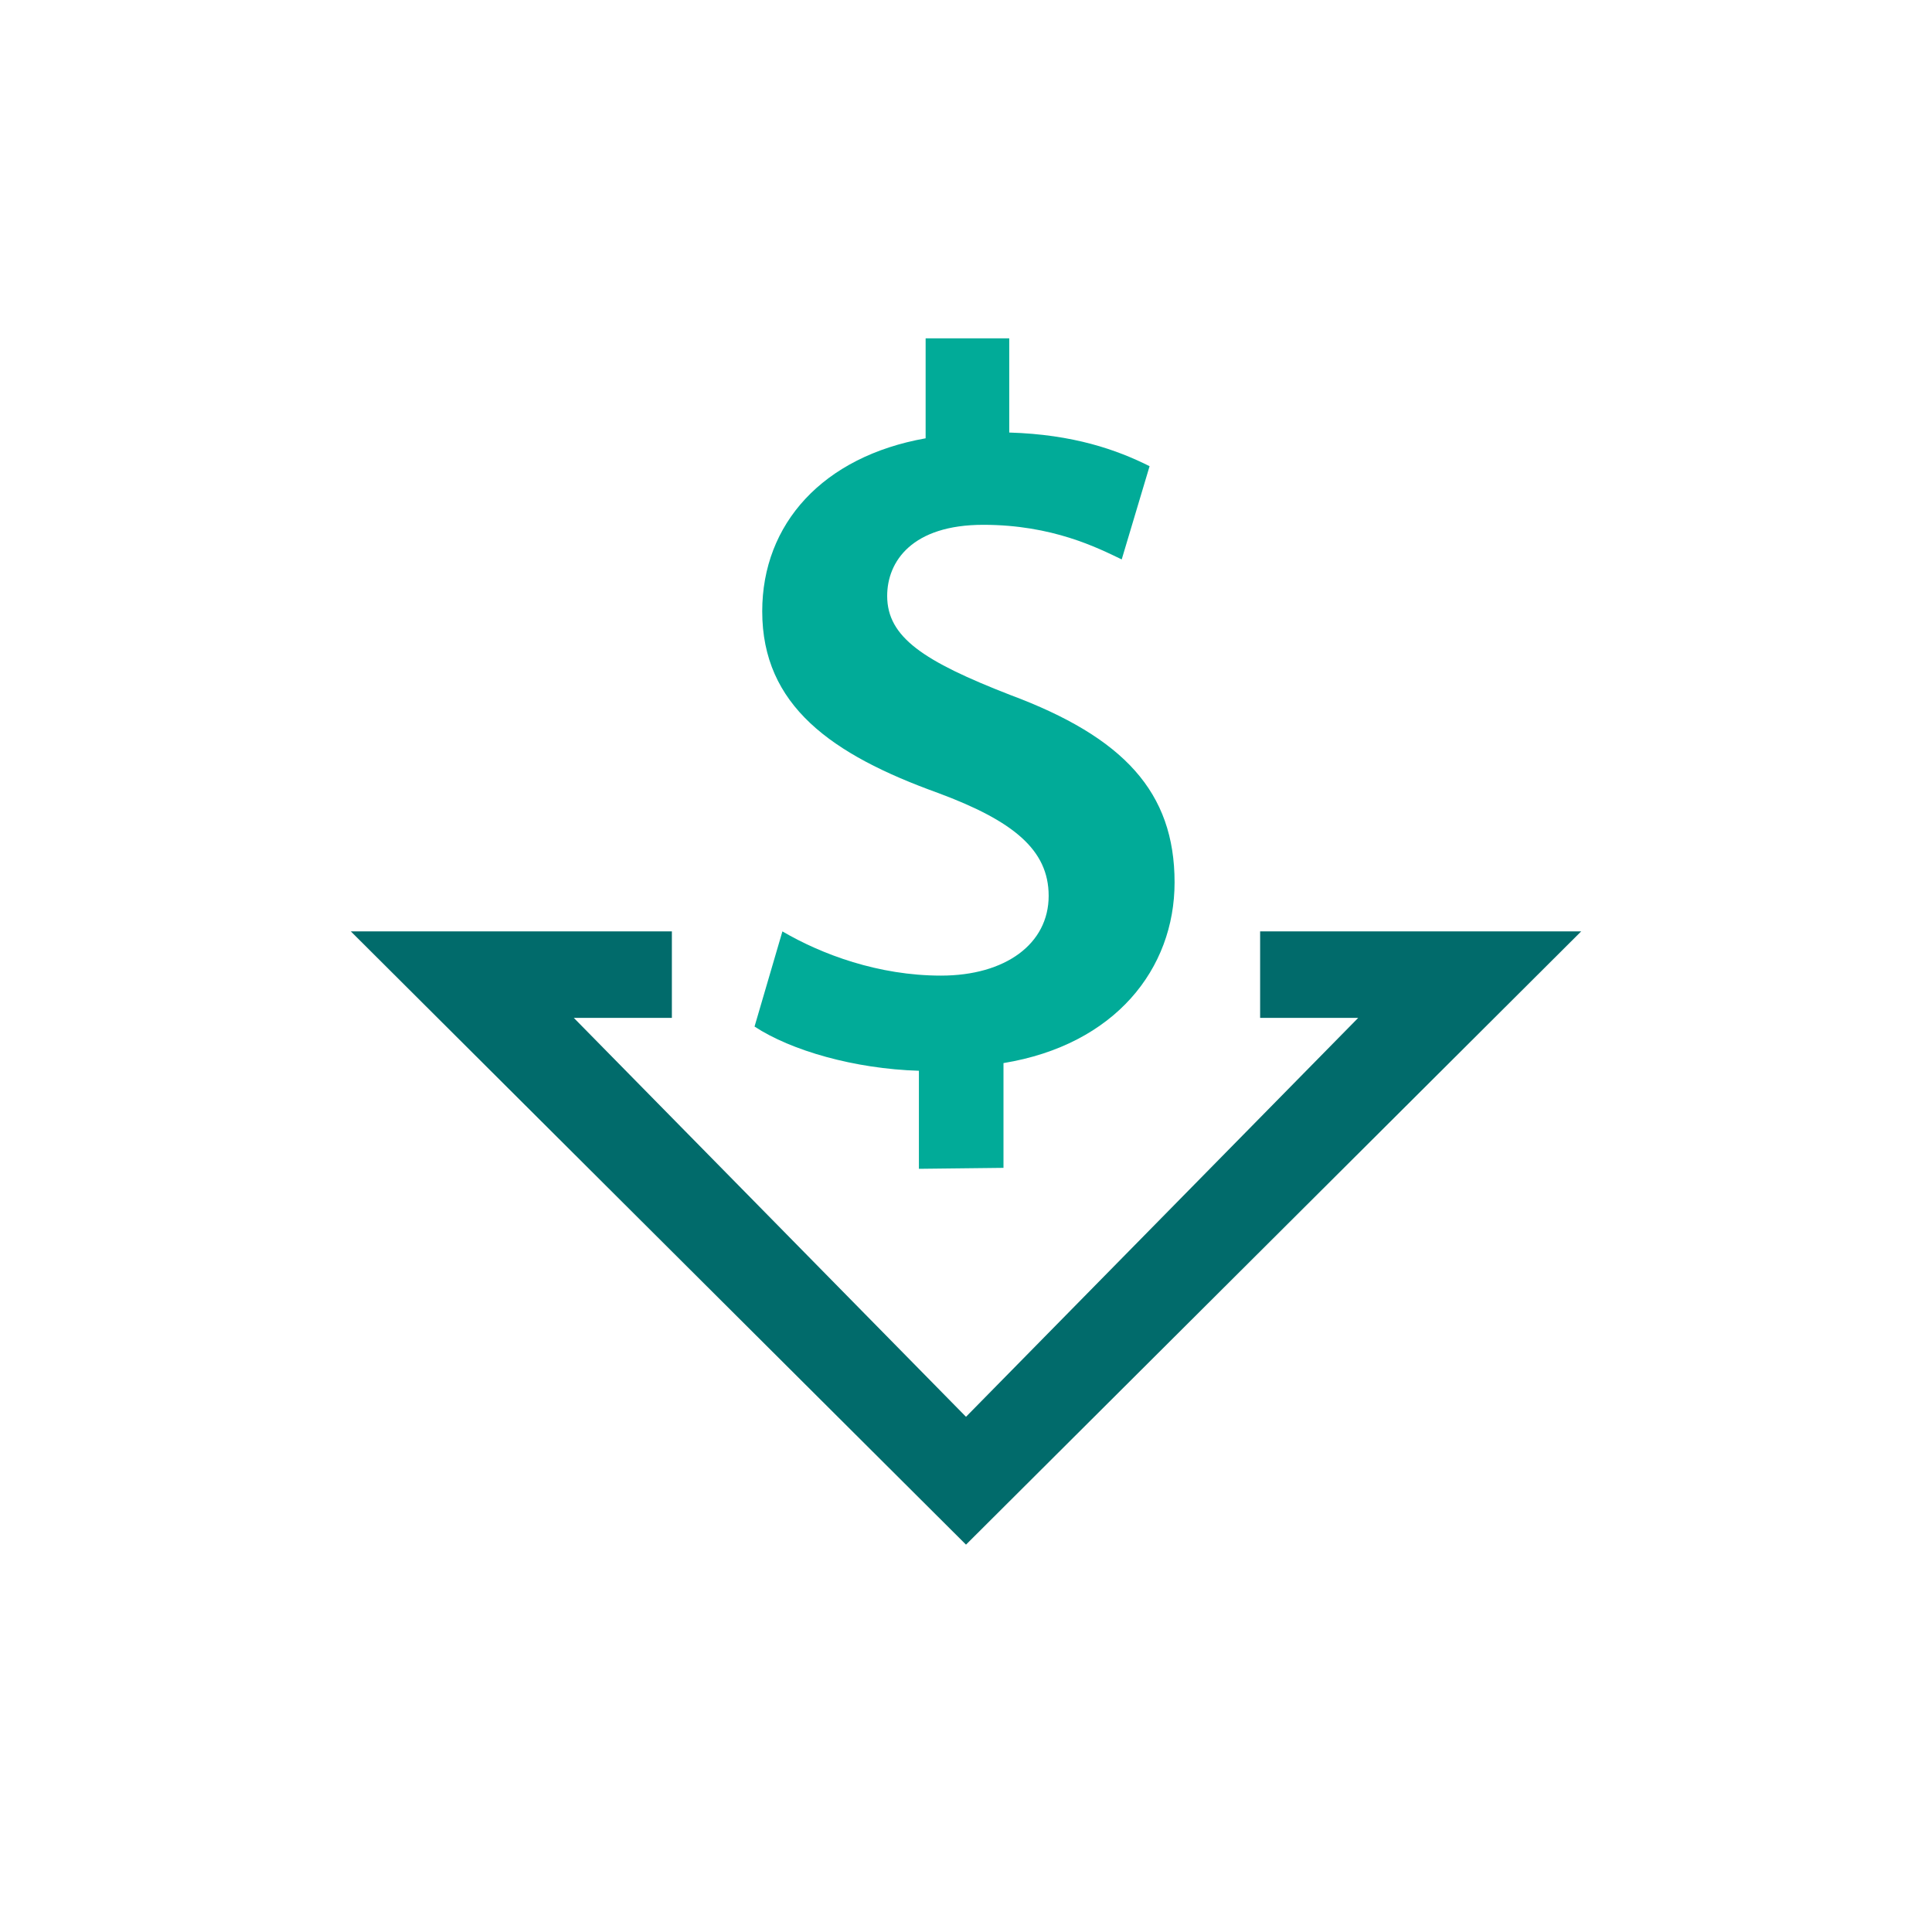
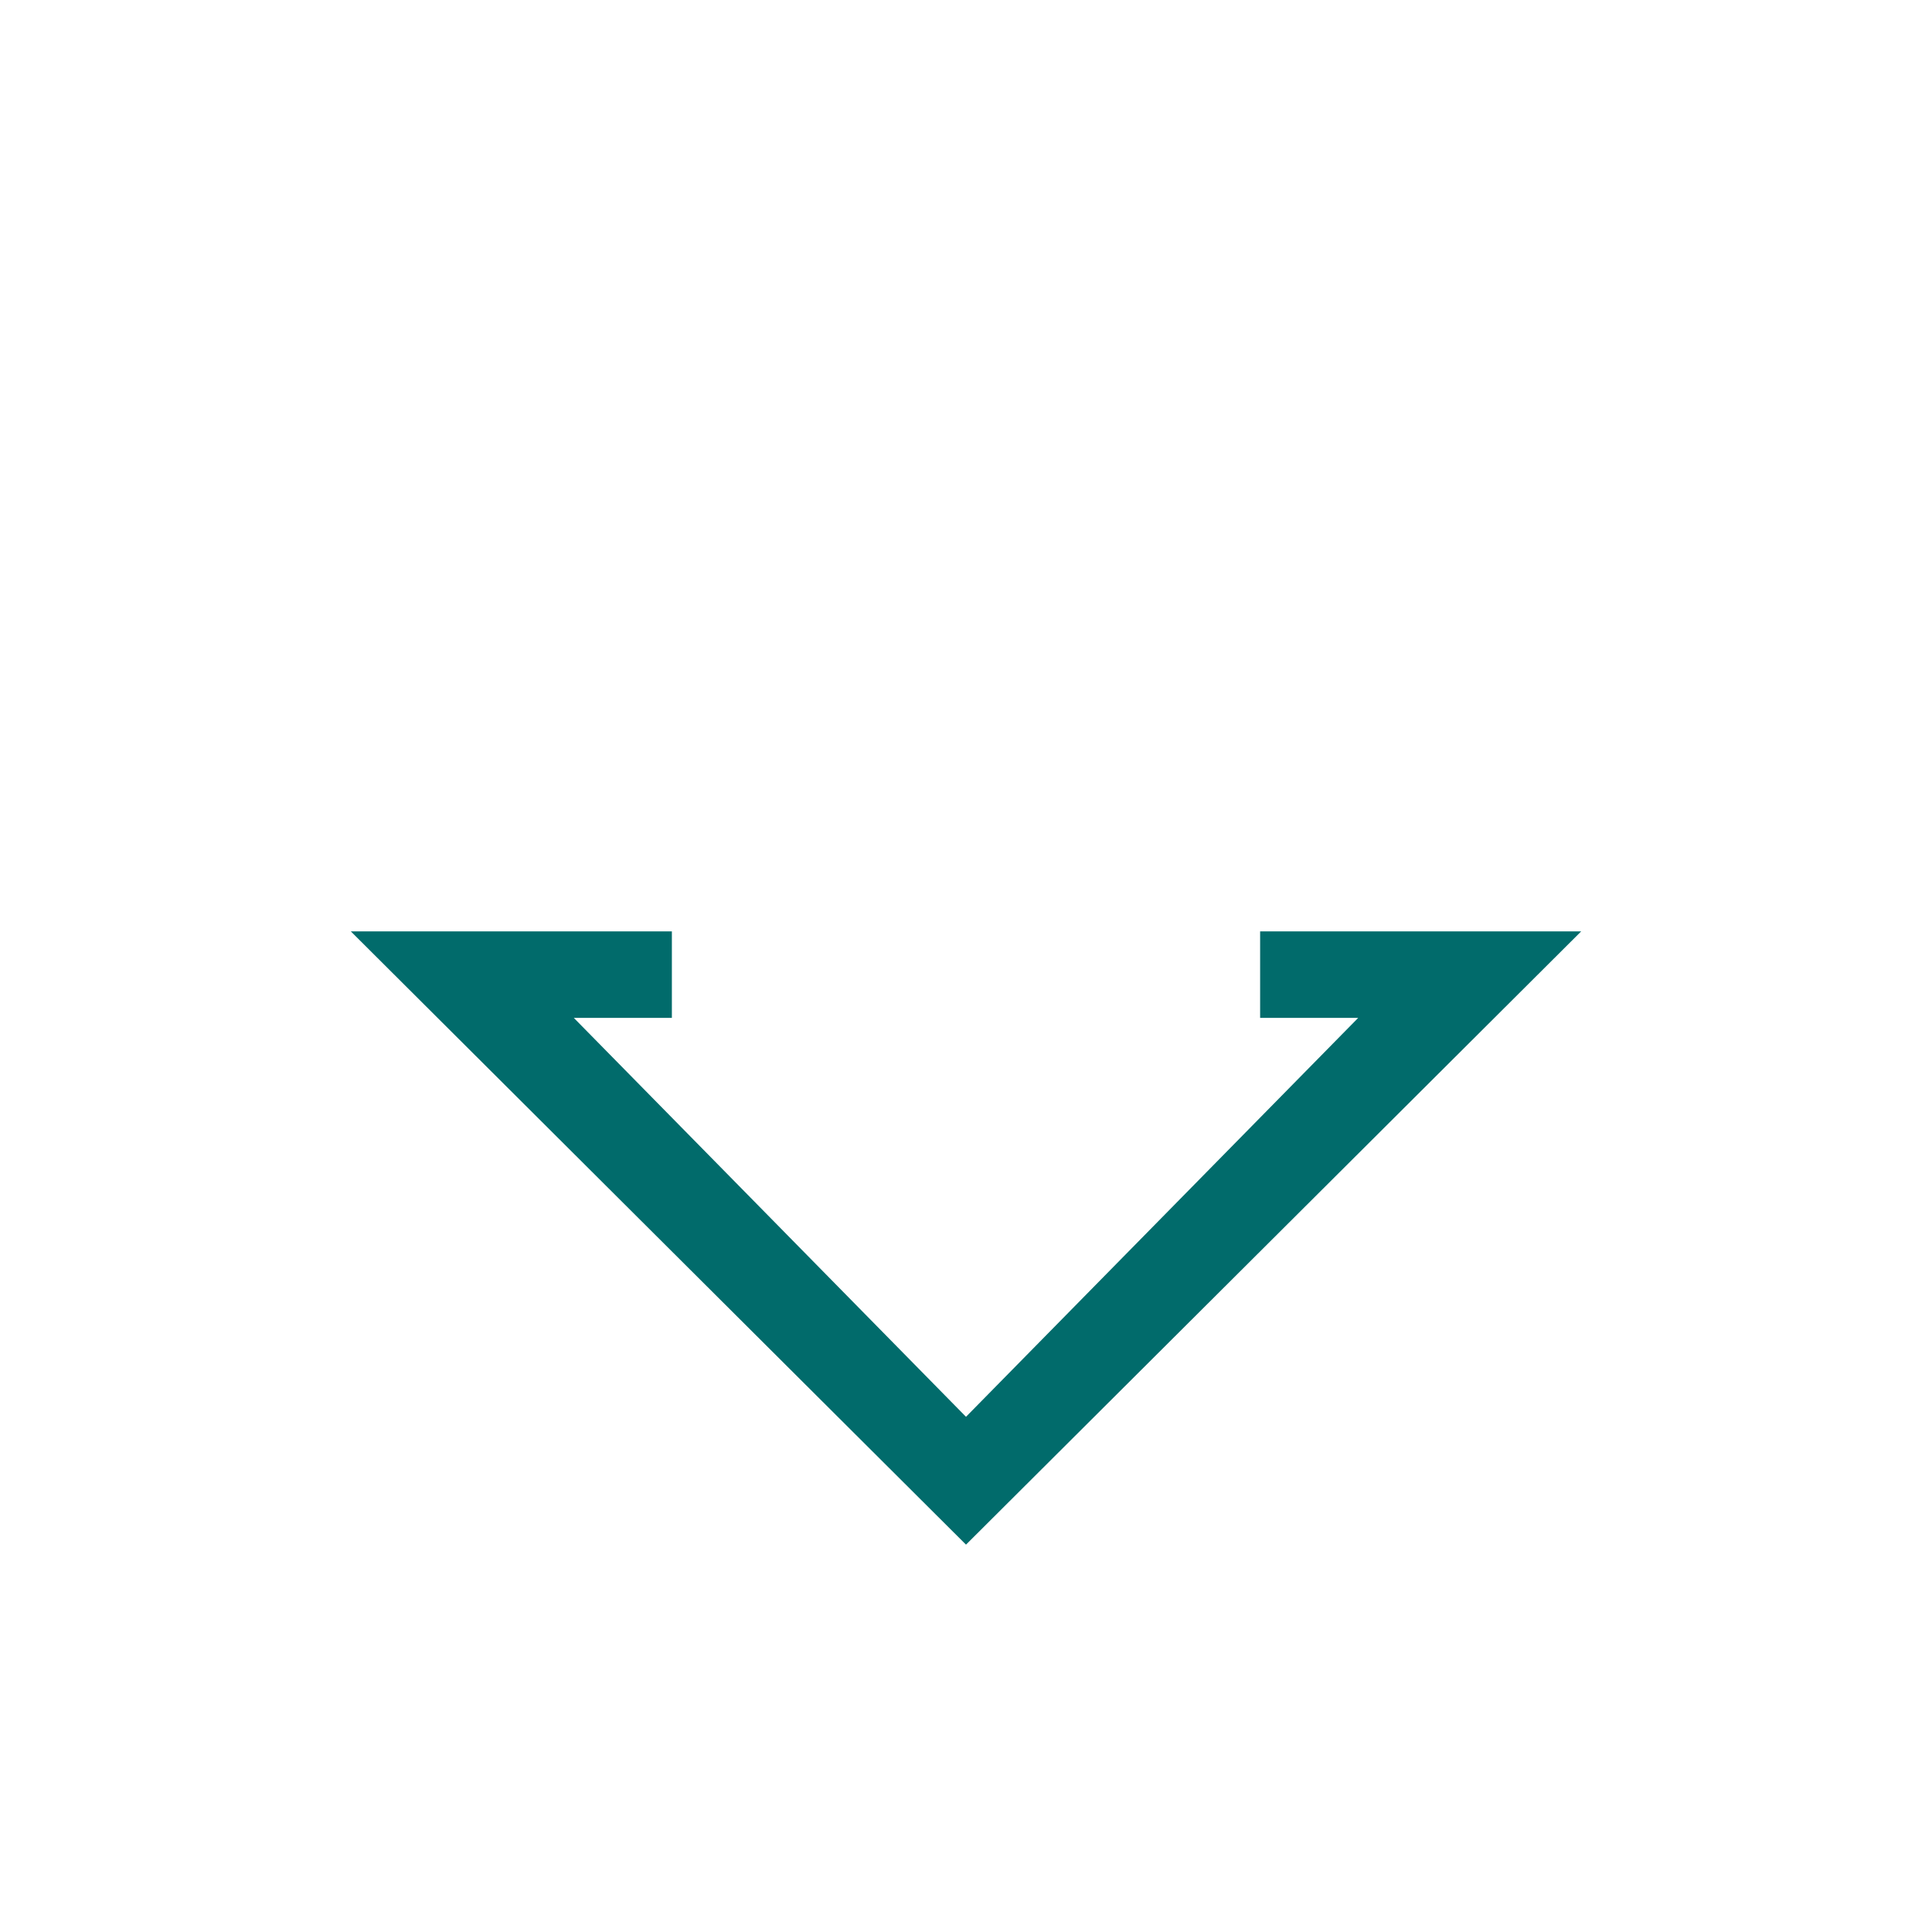
<svg xmlns="http://www.w3.org/2000/svg" version="1.1" id="Layer_1" x="0px" y="0px" viewBox="0 0 201 201" style="enable-background:new 0 0 201 201;" xml:space="preserve">
  <style type="text/css">
	.st0{fill:#016B6B;}
	.st1{fill:#01AB98;}
</style>
  <g>
    <g>
      <polygon class="st0" points="69.9,105.9 69.9,96.9 36.5,96.9 100.5,160.7 100.5,147.4 59.7,105.9   " />
      <polygon class="st0" points="131.1,96.9 131.1,105.9 141.3,105.9 100.5,147.4 100.5,160.7 164.5,96.9   " />
    </g>
    <g>
-       <path class="st1" d="M95.6,121.6v-10.2c-6.7-0.2-13.3-2.1-17.1-4.6l2.9-9.9c4.1,2.4,10,4.6,16.5,4.6c6.7,0,11.2-3.3,11.2-8.3    c0-4.8-3.7-7.8-11.5-10.7c-11.1-4-18.3-9.1-18.3-18.9c0-9.1,6.3-16.1,17-18V35.2h8.7V45c6.7,0.2,11.2,1.8,14.6,3.5l-2.9,9.7    c-2.5-1.2-7.2-3.6-14.4-3.6c-7.4,0-10,3.8-10,7.4c0,4.3,3.8,6.8,12.8,10.3c11.8,4.4,17.1,10.1,17.1,19.5c0,9-6.2,16.9-17.8,18.8    v10.9L95.6,121.6L95.6,121.6z" />
-     </g>
+       </g>
  </g>
</svg>